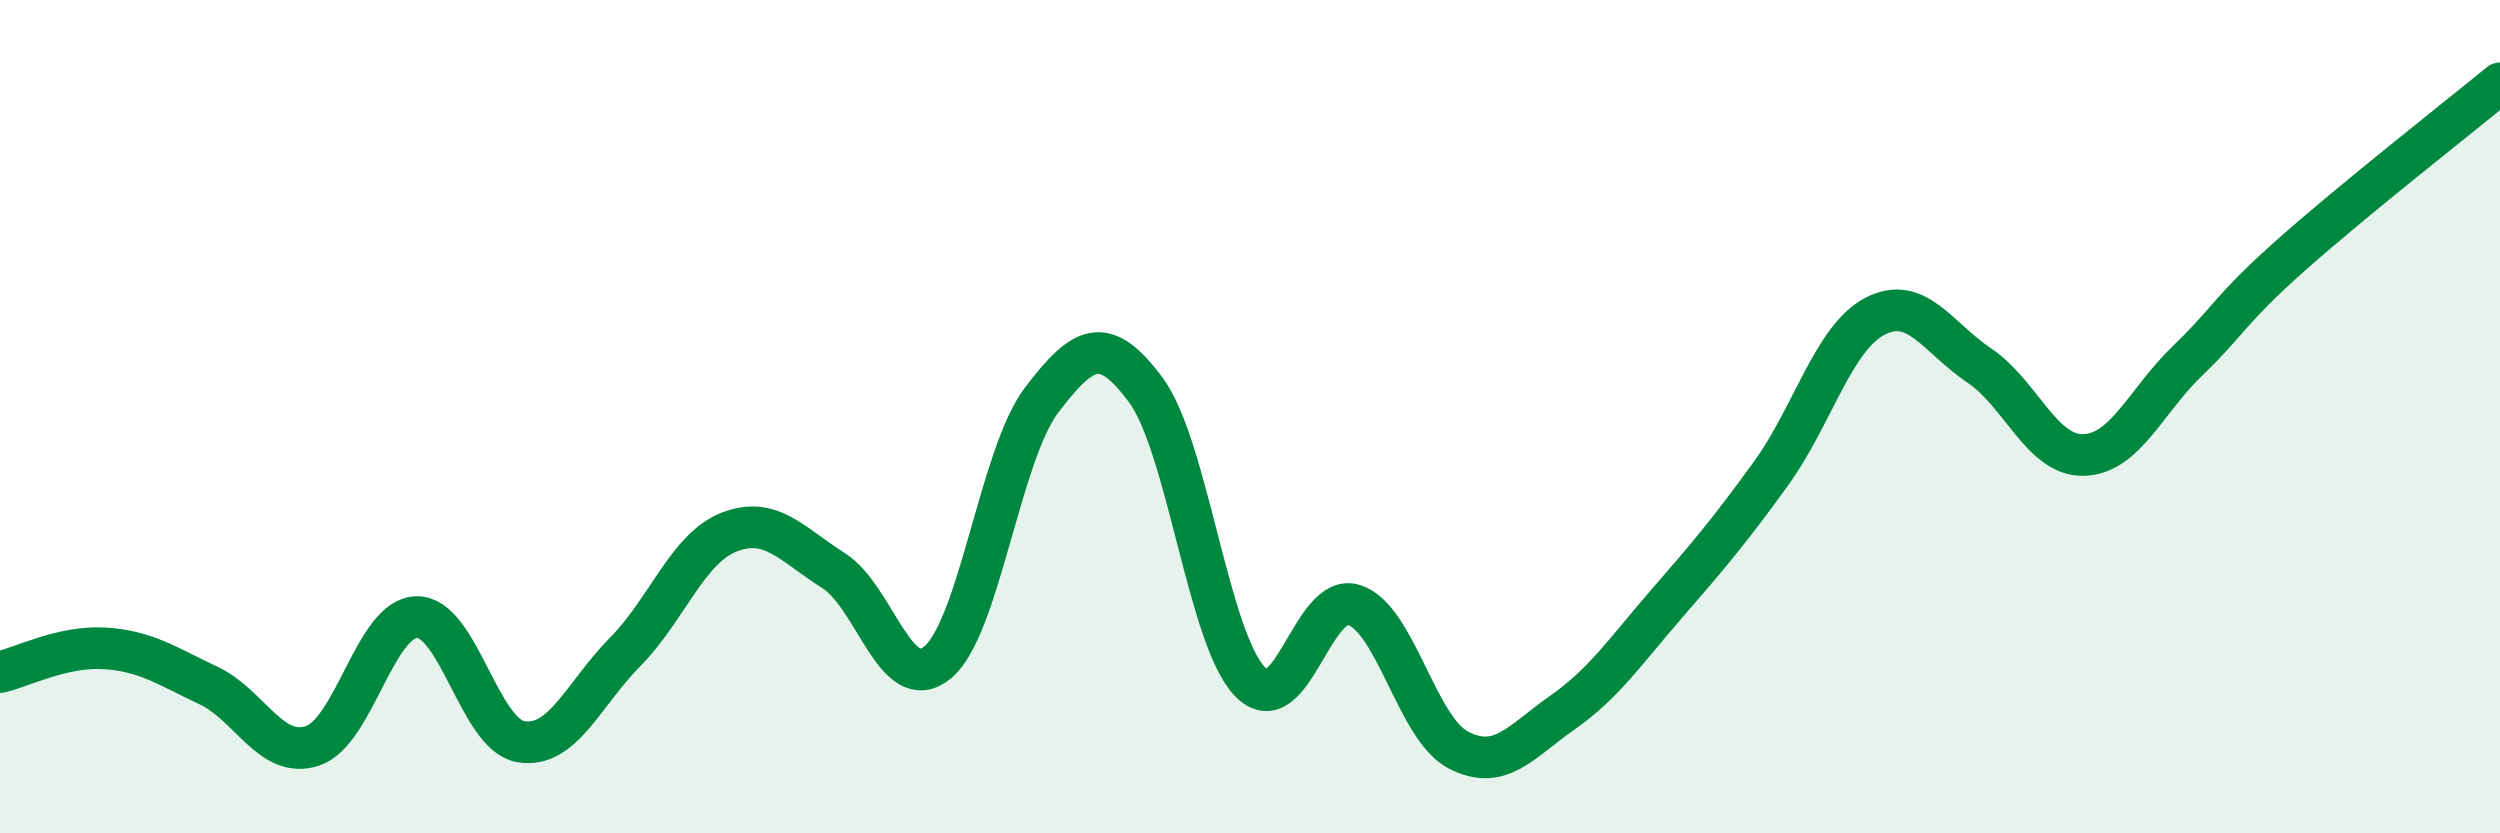
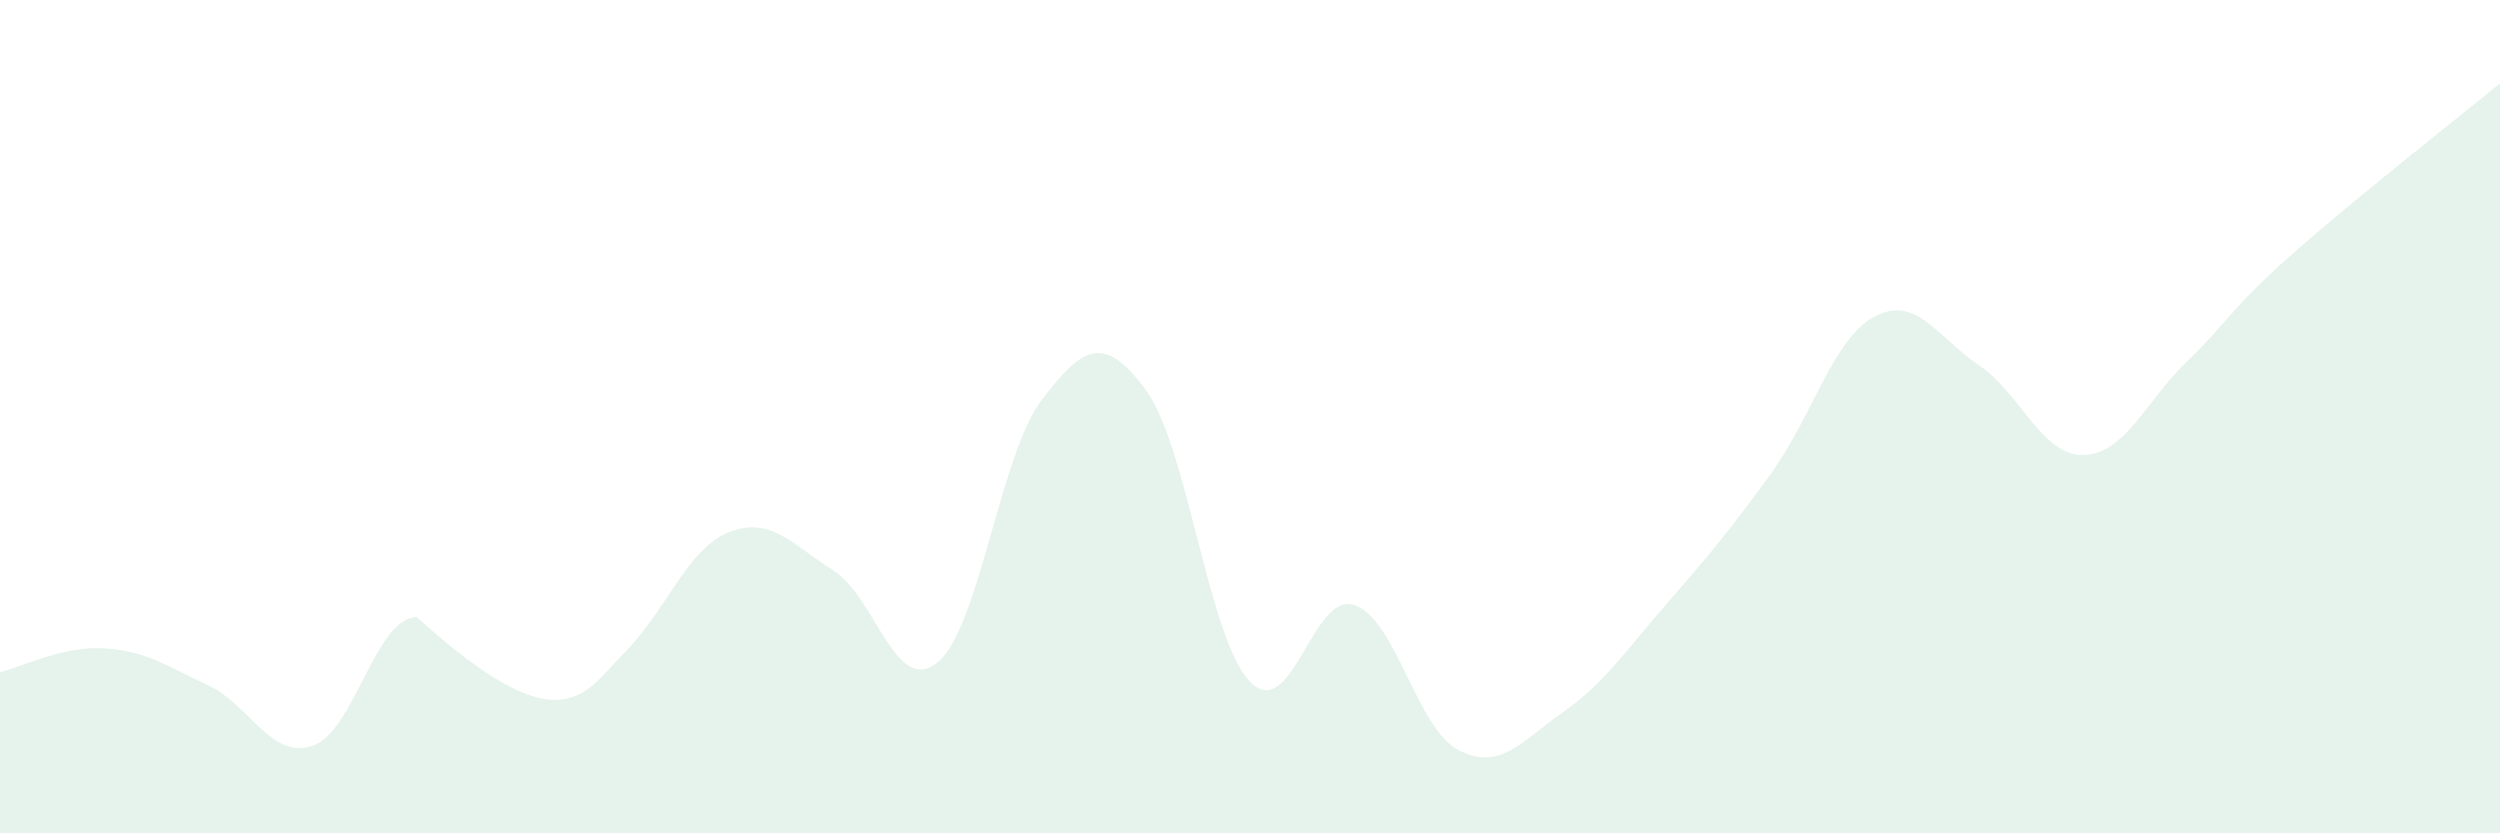
<svg xmlns="http://www.w3.org/2000/svg" width="60" height="20" viewBox="0 0 60 20">
-   <path d="M 0,16.13 C 0.5,16.02 1.5,15.5 2.5,15.56 C 3.5,15.62 4,15.98 5,16.45 C 6,16.92 6.5,18.23 7.5,17.9 C 8.5,17.57 9,14.83 10,14.81 C 11,14.79 11.5,17.63 12.5,17.8 C 13.5,17.97 14,16.66 15,15.65 C 16,14.64 16.5,13.16 17.5,12.77 C 18.5,12.38 19,13.06 20,13.69 C 21,14.32 21.5,16.72 22.5,15.9 C 23.5,15.08 24,10.91 25,9.6 C 26,8.29 26.5,8.01 27.5,9.36 C 28.5,10.71 29,15.33 30,16.36 C 31,17.39 31.5,14.19 32.5,14.52 C 33.5,14.85 34,17.48 35,18 C 36,18.52 36.5,17.8 37.5,17.1 C 38.5,16.4 39,15.64 40,14.49 C 41,13.34 41.5,12.75 42.5,11.37 C 43.5,9.99 44,8.11 45,7.59 C 46,7.07 46.5,8.1 47.5,8.77 C 48.5,9.44 49,10.94 50,10.92 C 51,10.9 51.5,9.62 52.5,8.66 C 53.5,7.7 53.5,7.44 55,6.11 C 56.5,4.78 59,2.82 60,2L60 20L0 20Z" fill="#008740" opacity="0.1" stroke-linecap="round" stroke-linejoin="round" />
-   <path d="M 0,16.13 C 0.5,16.02 1.5,15.5 2.5,15.56 C 3.5,15.62 4,15.98 5,16.45 C 6,16.92 6.5,18.23 7.5,17.9 C 8.5,17.57 9,14.83 10,14.81 C 11,14.79 11.5,17.63 12.5,17.8 C 13.5,17.97 14,16.66 15,15.65 C 16,14.64 16.5,13.16 17.5,12.77 C 18.5,12.38 19,13.06 20,13.69 C 21,14.32 21.5,16.72 22.5,15.9 C 23.5,15.08 24,10.91 25,9.6 C 26,8.29 26.5,8.01 27.5,9.36 C 28.5,10.71 29,15.33 30,16.36 C 31,17.39 31.5,14.19 32.5,14.52 C 33.5,14.85 34,17.48 35,18 C 36,18.52 36.5,17.8 37.5,17.1 C 38.5,16.4 39,15.64 40,14.49 C 41,13.34 41.5,12.75 42.5,11.37 C 43.5,9.99 44,8.11 45,7.59 C 46,7.07 46.5,8.1 47.5,8.77 C 48.5,9.44 49,10.94 50,10.92 C 51,10.9 51.5,9.62 52.5,8.66 C 53.5,7.7 53.5,7.44 55,6.11 C 56.5,4.78 59,2.82 60,2" stroke="#008740" stroke-width="1" fill="none" stroke-linecap="round" stroke-linejoin="round" />
+   <path d="M 0,16.13 C 0.5,16.02 1.5,15.5 2.5,15.56 C 3.5,15.62 4,15.98 5,16.45 C 6,16.92 6.5,18.23 7.5,17.9 C 8.5,17.57 9,14.83 10,14.81 C 13.5,17.97 14,16.66 15,15.65 C 16,14.64 16.5,13.16 17.5,12.77 C 18.5,12.38 19,13.06 20,13.69 C 21,14.32 21.5,16.72 22.5,15.9 C 23.5,15.08 24,10.91 25,9.6 C 26,8.29 26.5,8.01 27.5,9.36 C 28.5,10.71 29,15.33 30,16.36 C 31,17.39 31.5,14.19 32.5,14.52 C 33.5,14.85 34,17.48 35,18 C 36,18.52 36.5,17.8 37.5,17.1 C 38.5,16.4 39,15.64 40,14.49 C 41,13.34 41.5,12.75 42.5,11.37 C 43.5,9.99 44,8.11 45,7.59 C 46,7.07 46.5,8.1 47.5,8.77 C 48.5,9.44 49,10.94 50,10.92 C 51,10.9 51.5,9.62 52.5,8.66 C 53.5,7.7 53.5,7.44 55,6.11 C 56.5,4.78 59,2.82 60,2L60 20L0 20Z" fill="#008740" opacity="0.1" stroke-linecap="round" stroke-linejoin="round" />
</svg>